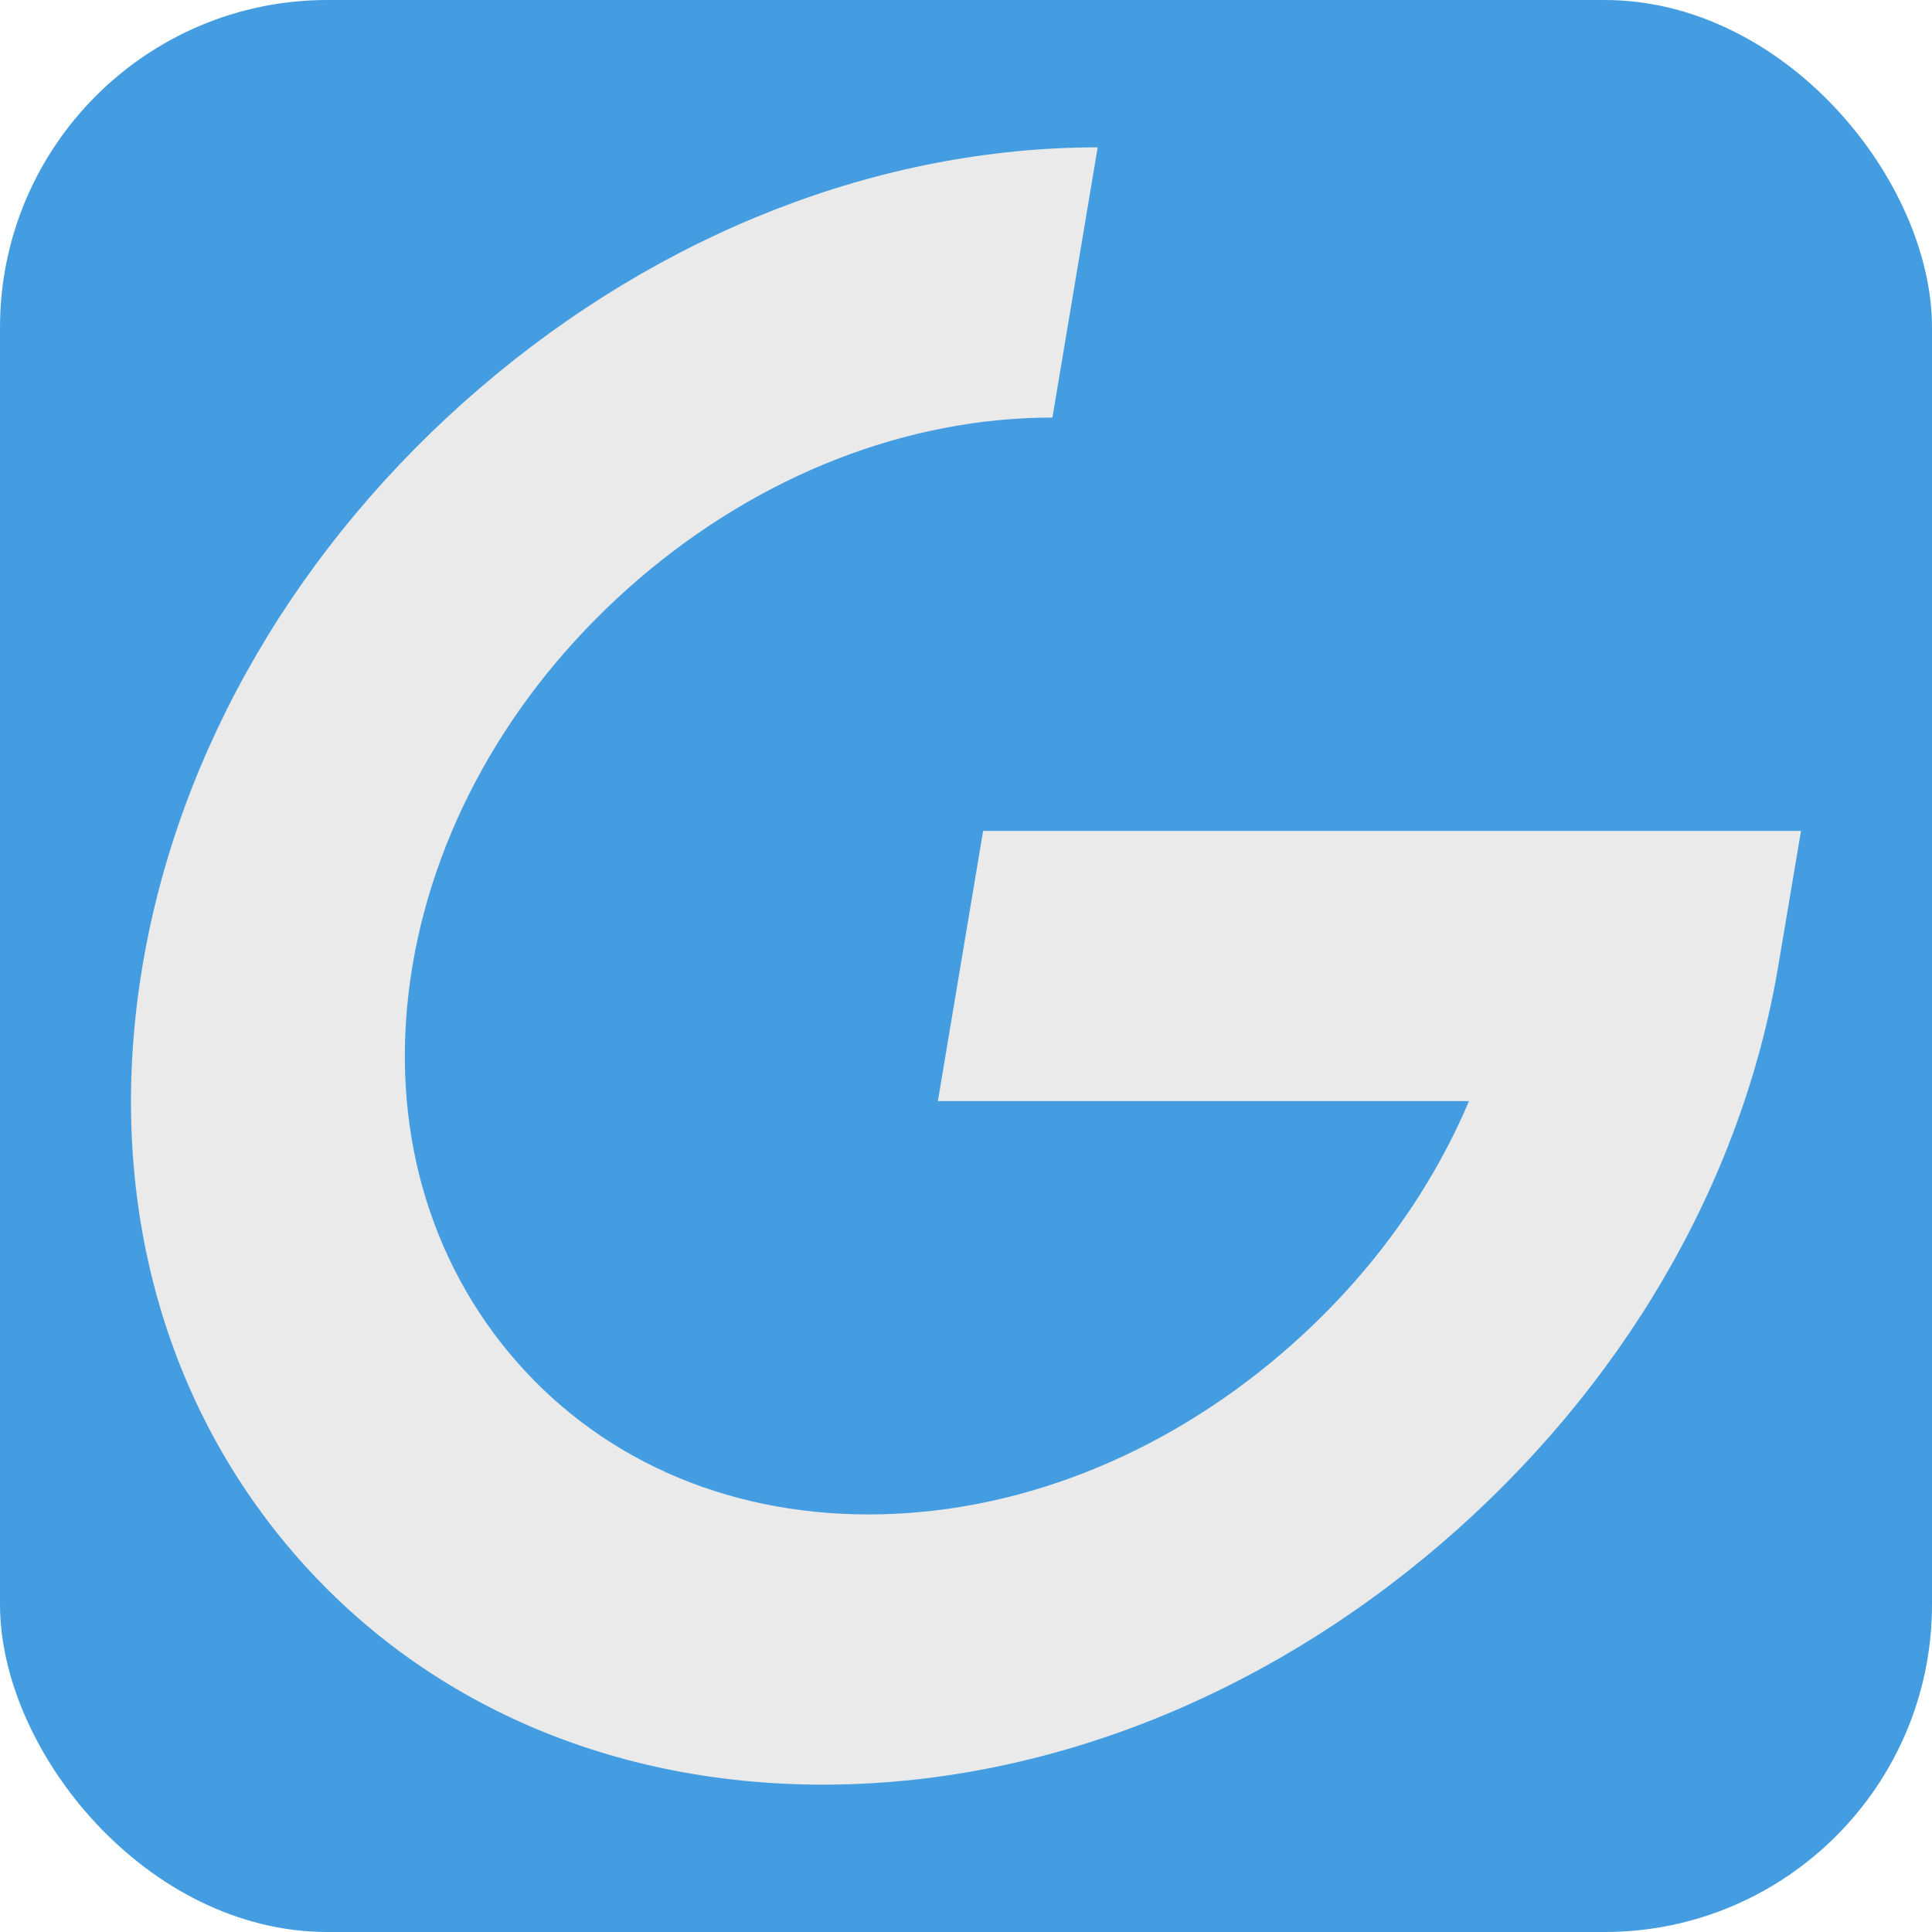
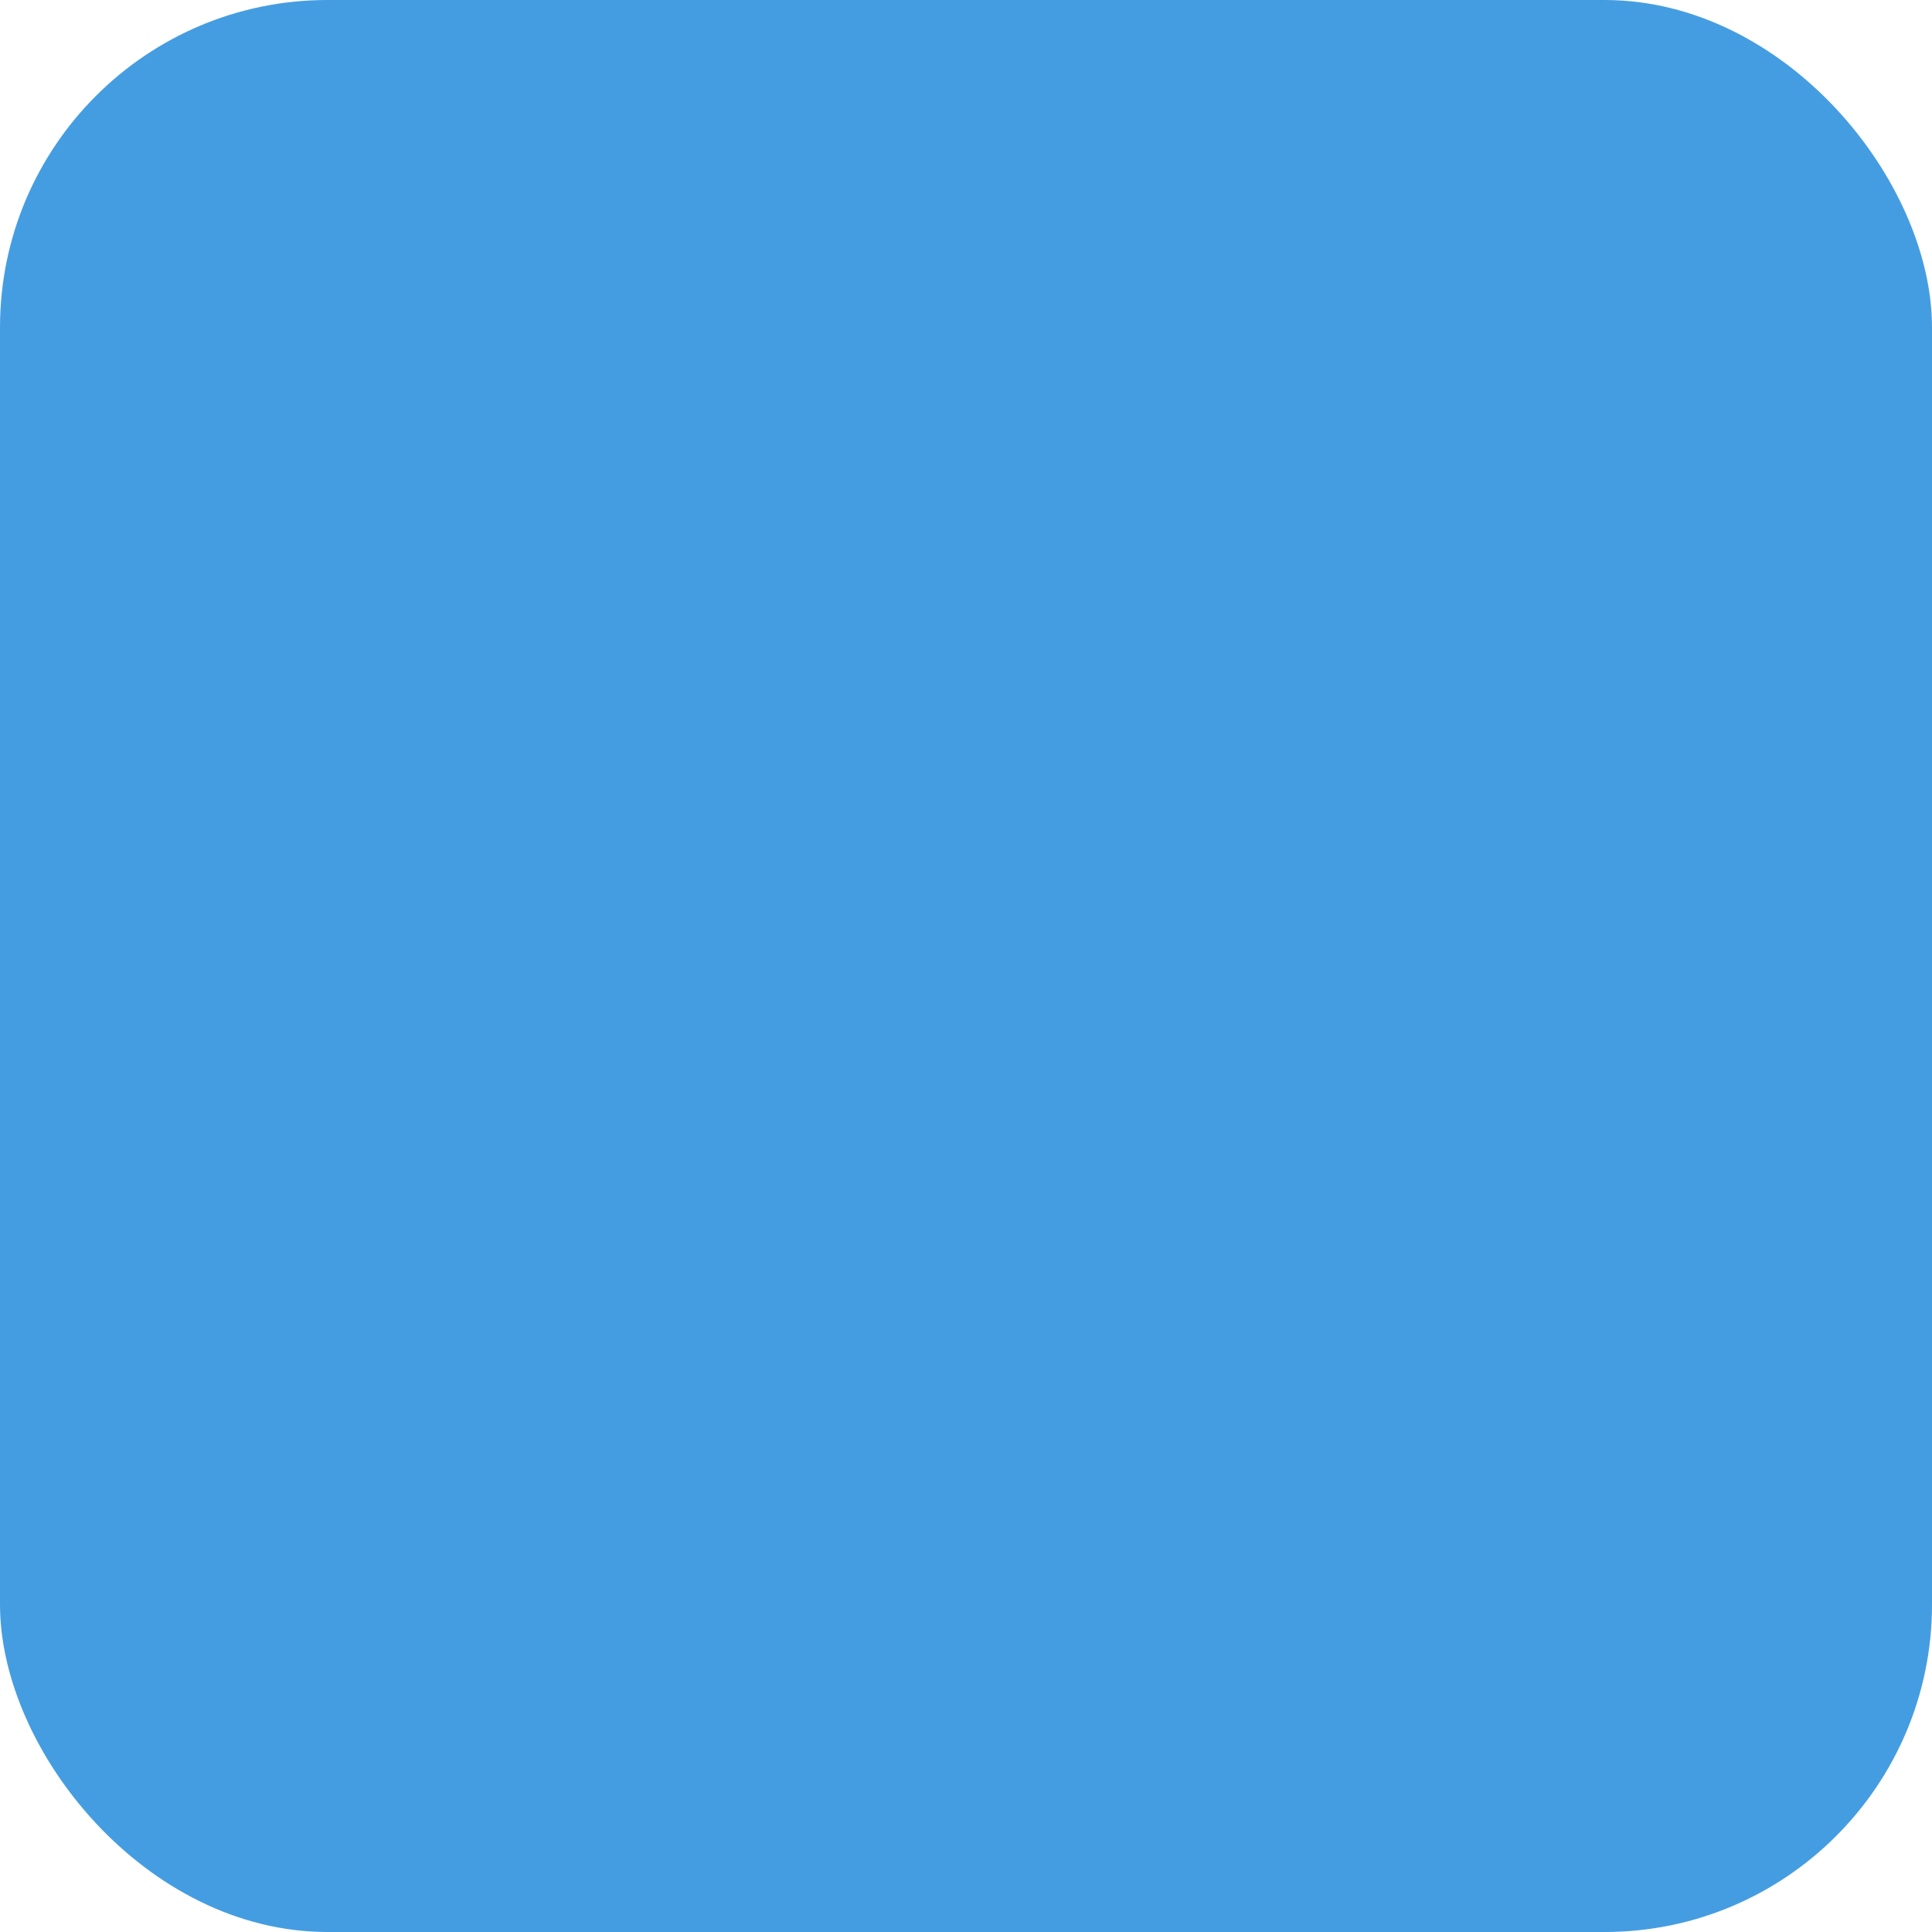
<svg xmlns="http://www.w3.org/2000/svg" width="236" height="236" viewBox="0 0 236 236" fill="none">
  <rect width="236" height="236" rx="40" fill="#459DE1" />
-   <path d="M114.564 134.503H179.443C174.579 145.98 166.777 156.571 156.637 165.265C141.792 178.006 123.851 184.993 106.099 184.993C88.347 184.993 72.775 177.975 62.194 165.265C51.612 152.524 47.411 135.736 50.38 118C53.349 100.264 63.173 83.476 78.019 70.735C92.864 57.994 110.805 51.007 128.557 51.007L134.085 18C107.552 18 80.735 28.433 58.624 47.403C36.514 66.372 21.858 91.443 17.404 118C12.95 144.557 19.173 169.628 34.934 188.598C50.696 207.567 74.007 218 100.54 218C127.072 218 153.889 207.567 176 188.598C198.111 169.628 212.767 144.557 217.22 118L220 101.497H120.092L114.564 134.503Z" fill="#EAEAEA" />
</svg>